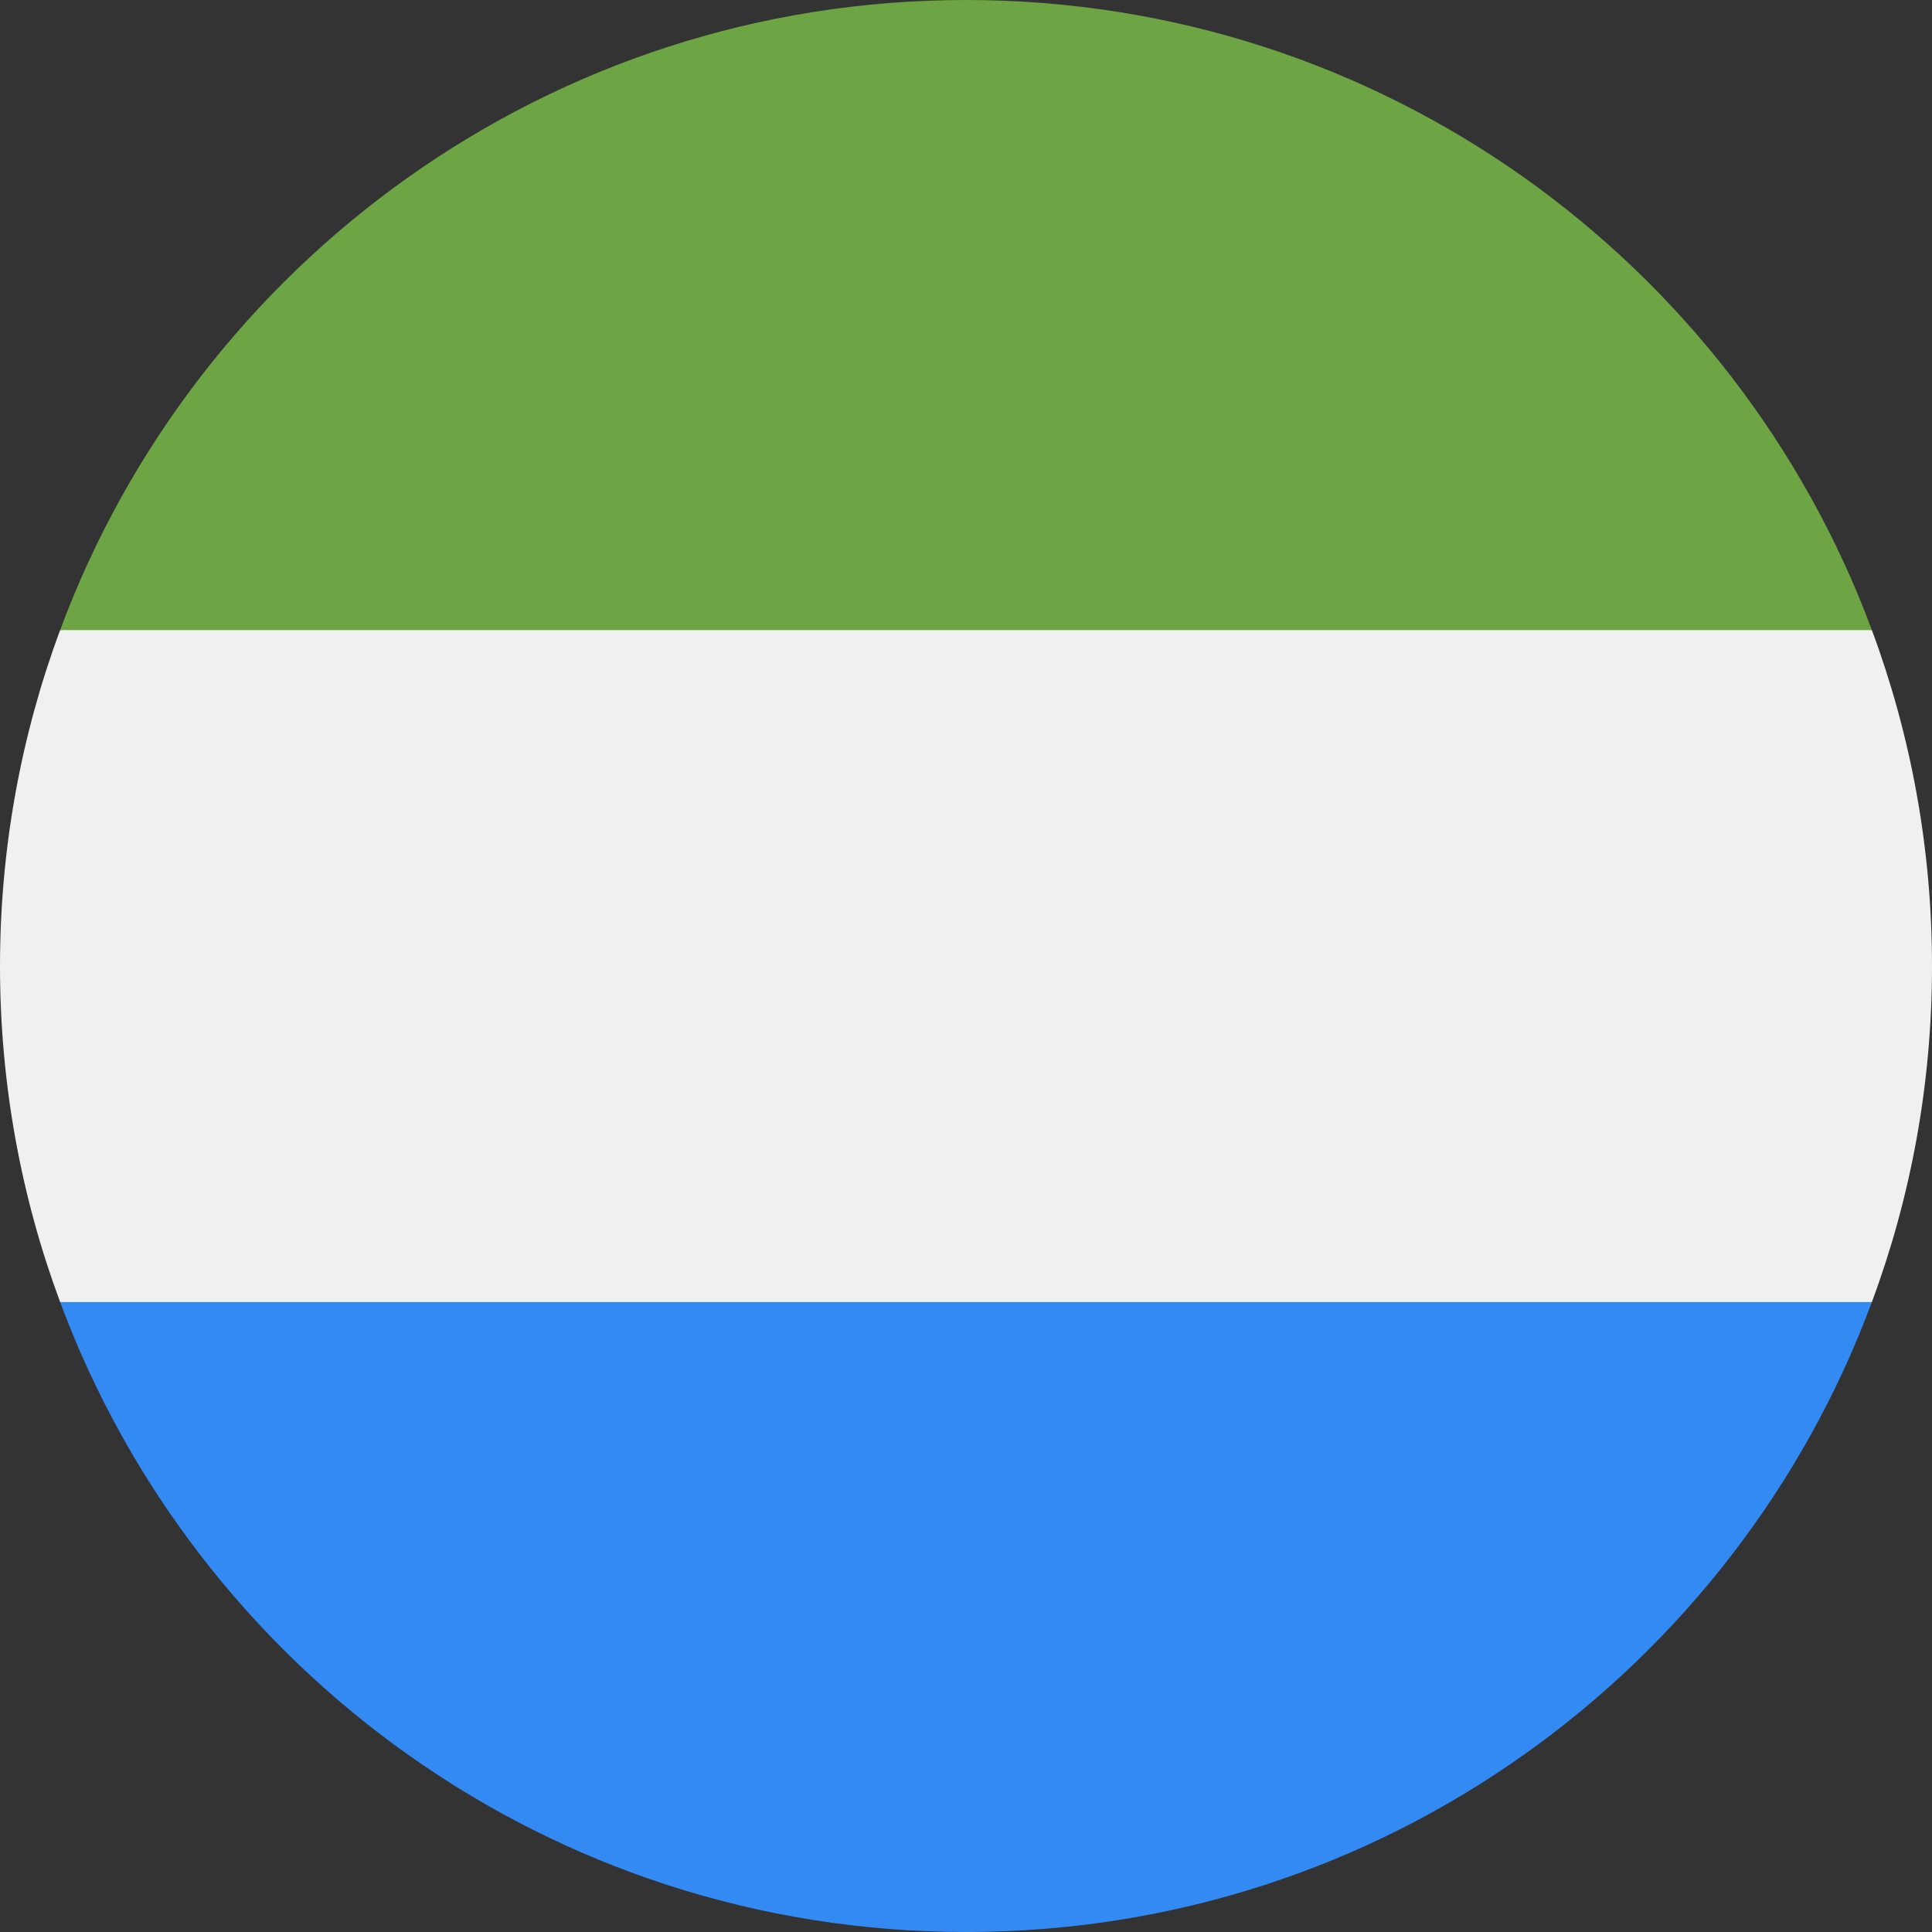
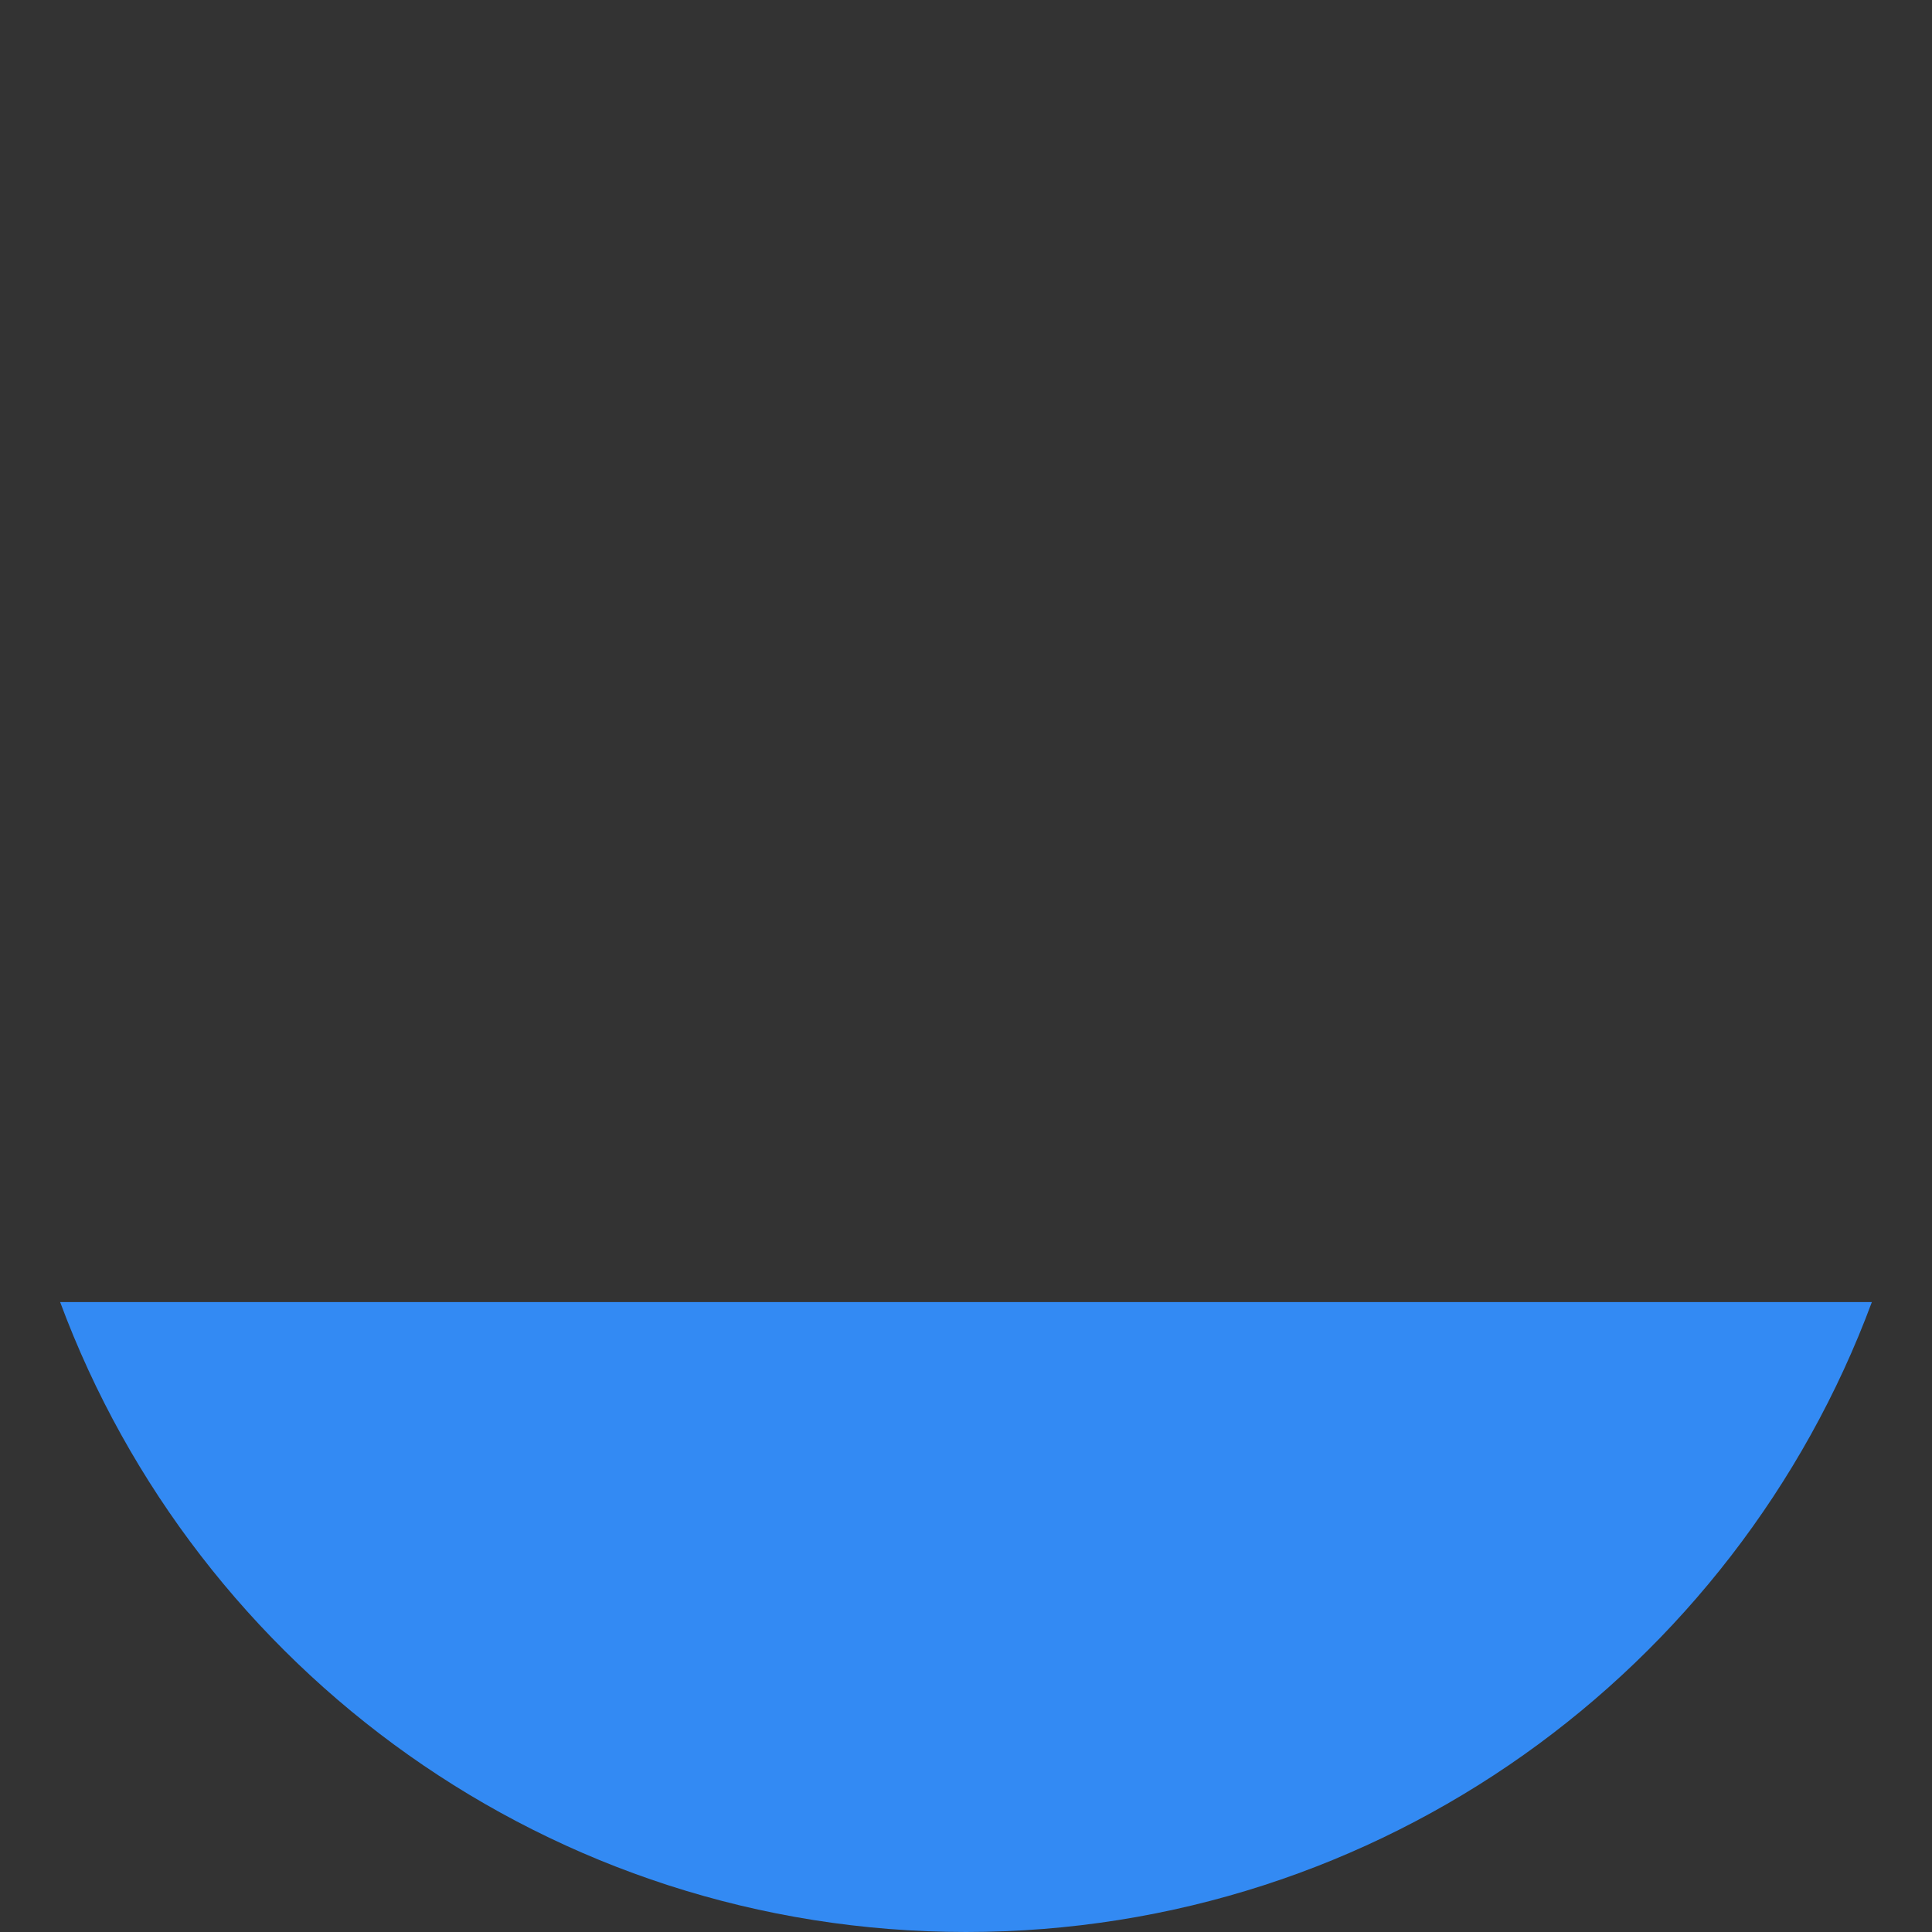
<svg xmlns="http://www.w3.org/2000/svg" width="16" height="16" viewBox="0 0 16 16" fill="none">
  <rect x="0" y="0" width="16" height="16" fill="#333333" stroke="none" />
  <g clip-path="url(#clip0_2108_653)">
-     <path d="M15.502 10.783C15.824 9.917 16 8.979 16 8.001C16 7.022 15.824 6.085 15.502 5.218L8 4.522L0.498 5.218C0.176 6.085 0 7.022 0 8.001C0 8.979 0.176 9.917 0.498 10.783L8 11.479L15.502 10.783Z" fill="#F0F0F0" />
    <path d="M8 16C11.44 16 14.372 13.83 15.502 10.783H0.498C1.628 13.83 4.56 16 8 16Z" fill="#338AF3" />
-     <path d="M8 0C4.56 0 1.628 2.172 0.498 5.218H15.502C14.372 2.172 11.44 0 8 0Z" fill="#6DA544" />
  </g>
  <defs>
    <clipPath id="clip0_2108_653">
      <rect width="16" height="16" fill="white" />
    </clipPath>
  </defs>
</svg>